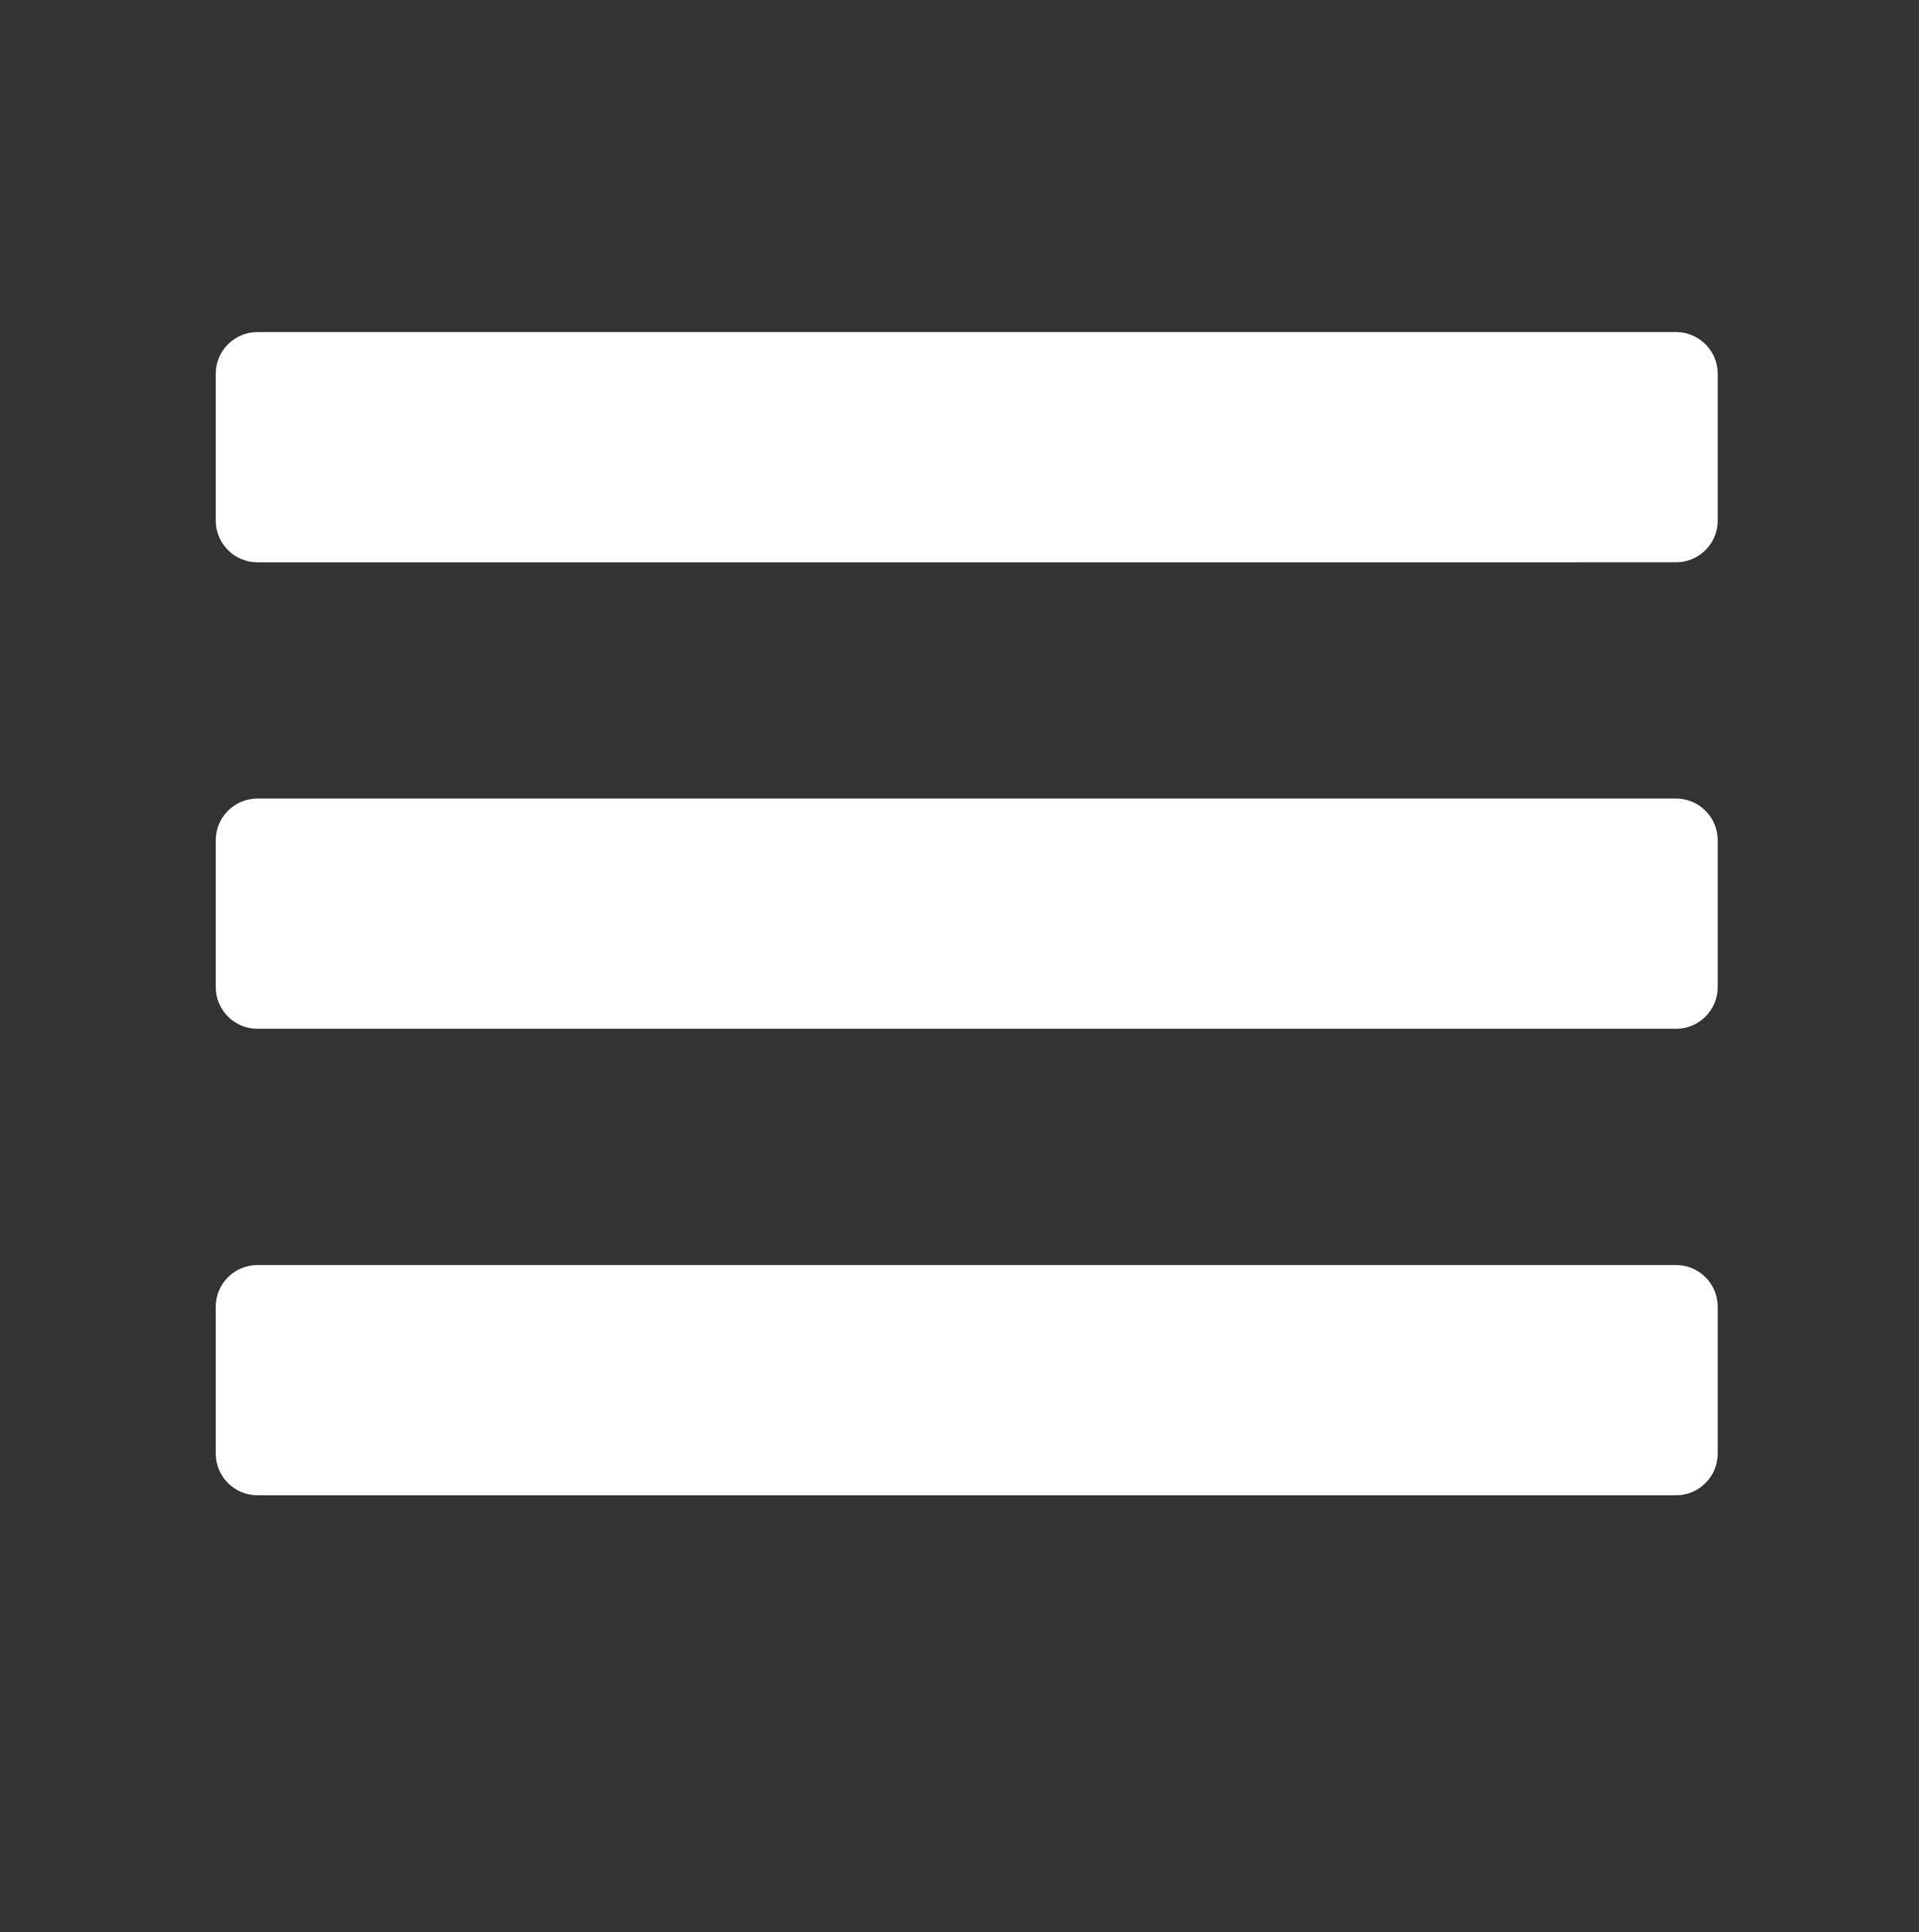
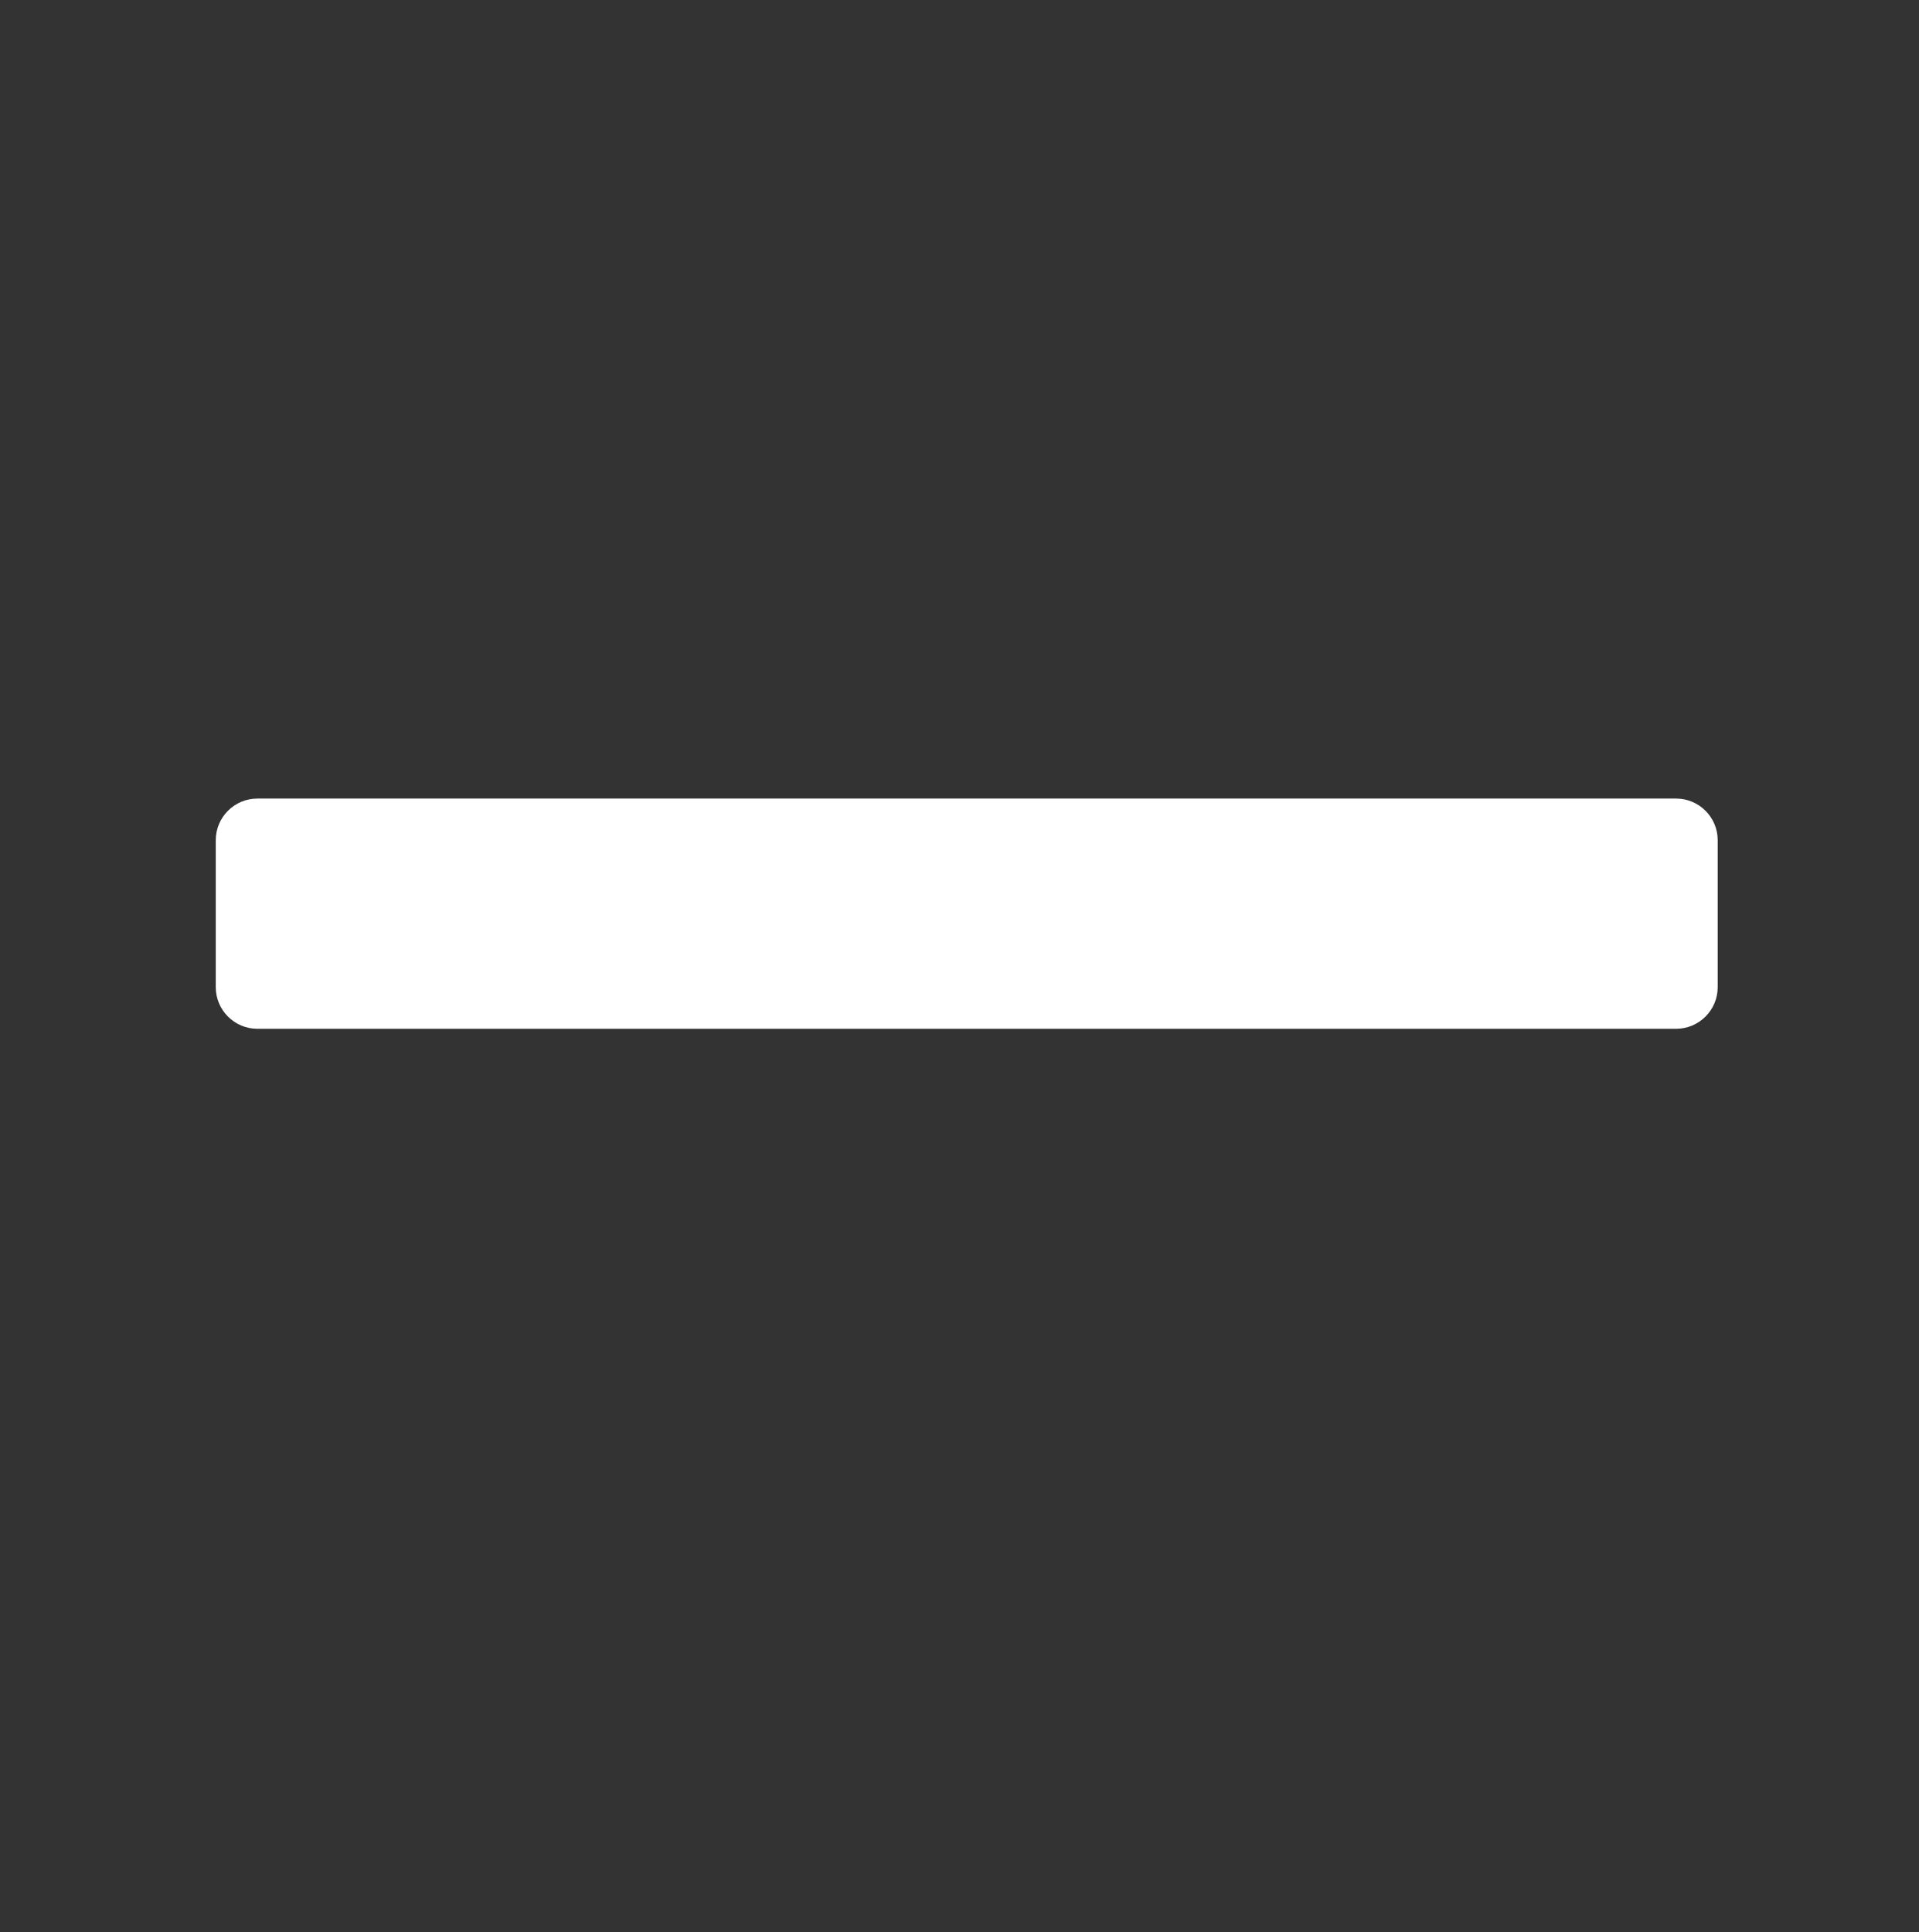
<svg xmlns="http://www.w3.org/2000/svg" version="1.1" id="hamburger" x="0px" y="0px" viewBox="0 0 318.4 320.6" style="enable-background:new 0 0 318.4 320.6;" xml:space="preserve">
  <rect x="0" y="0" width="318.4" height="320.6" fill="#333333" stroke="none" />
  <style type="text/css">
	.st0{fill:#ffffff;}
</style>
-   <path class="st0" d="M278.1,55.1c3.8,0,6.9,3.1,6.9,6.9v24.4c0,3.8-3.1,6.9-6.9,6.9H42.7c-3.8,0-6.9-3.1-6.9-6.9V62  c0-3.8,3.1-6.9,6.9-6.9H278.1z" />
  <path class="st0" d="M278.1,132.5c3.8,0,6.9,3.1,6.9,6.9v24.4c0,3.8-3.1,6.9-6.9,6.9H42.7c-3.8,0-6.9-3.1-6.9-6.9v-24.4  c0-3.8,3.1-6.9,6.9-6.9H278.1z" />
-   <path class="st0" d="M278.1,209.9c3.8,0,6.9,3.1,6.9,6.9v24.4c0,3.8-3.1,6.9-6.9,6.9H42.7c-3.8,0-6.9-3.1-6.9-6.9v-24.4  c0-3.8,3.1-6.9,6.9-6.9H278.1z" />
</svg>